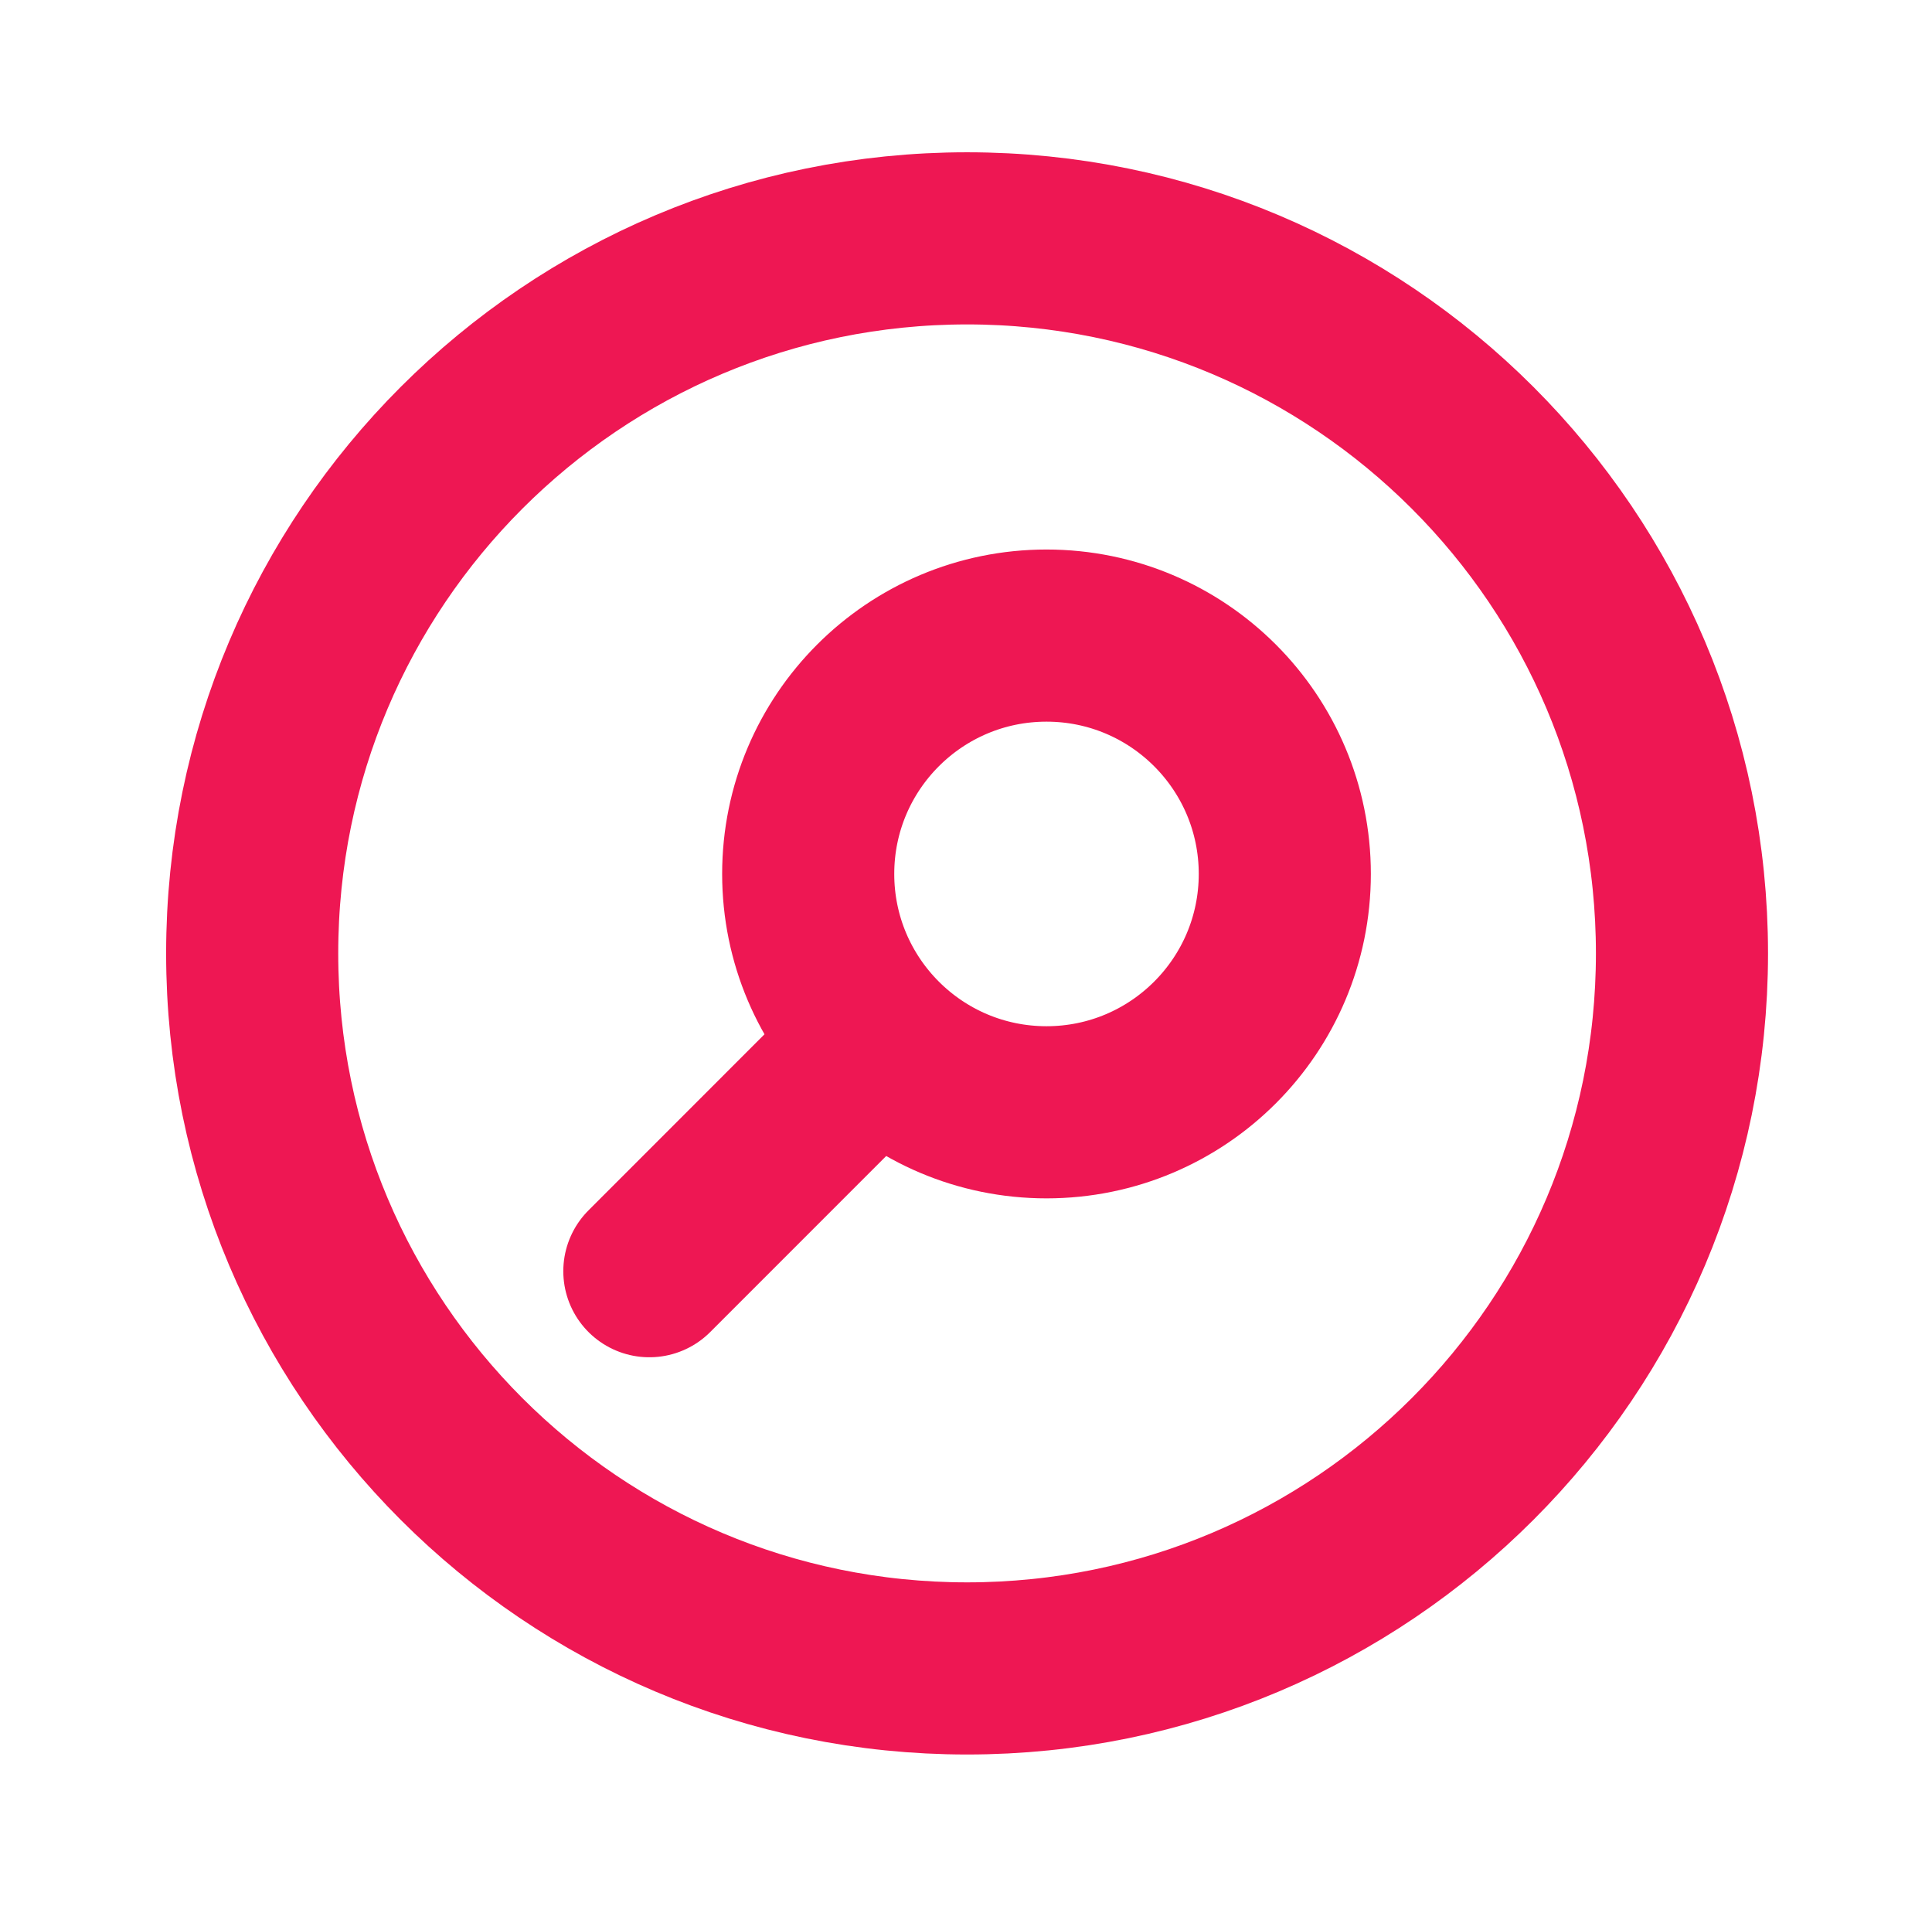
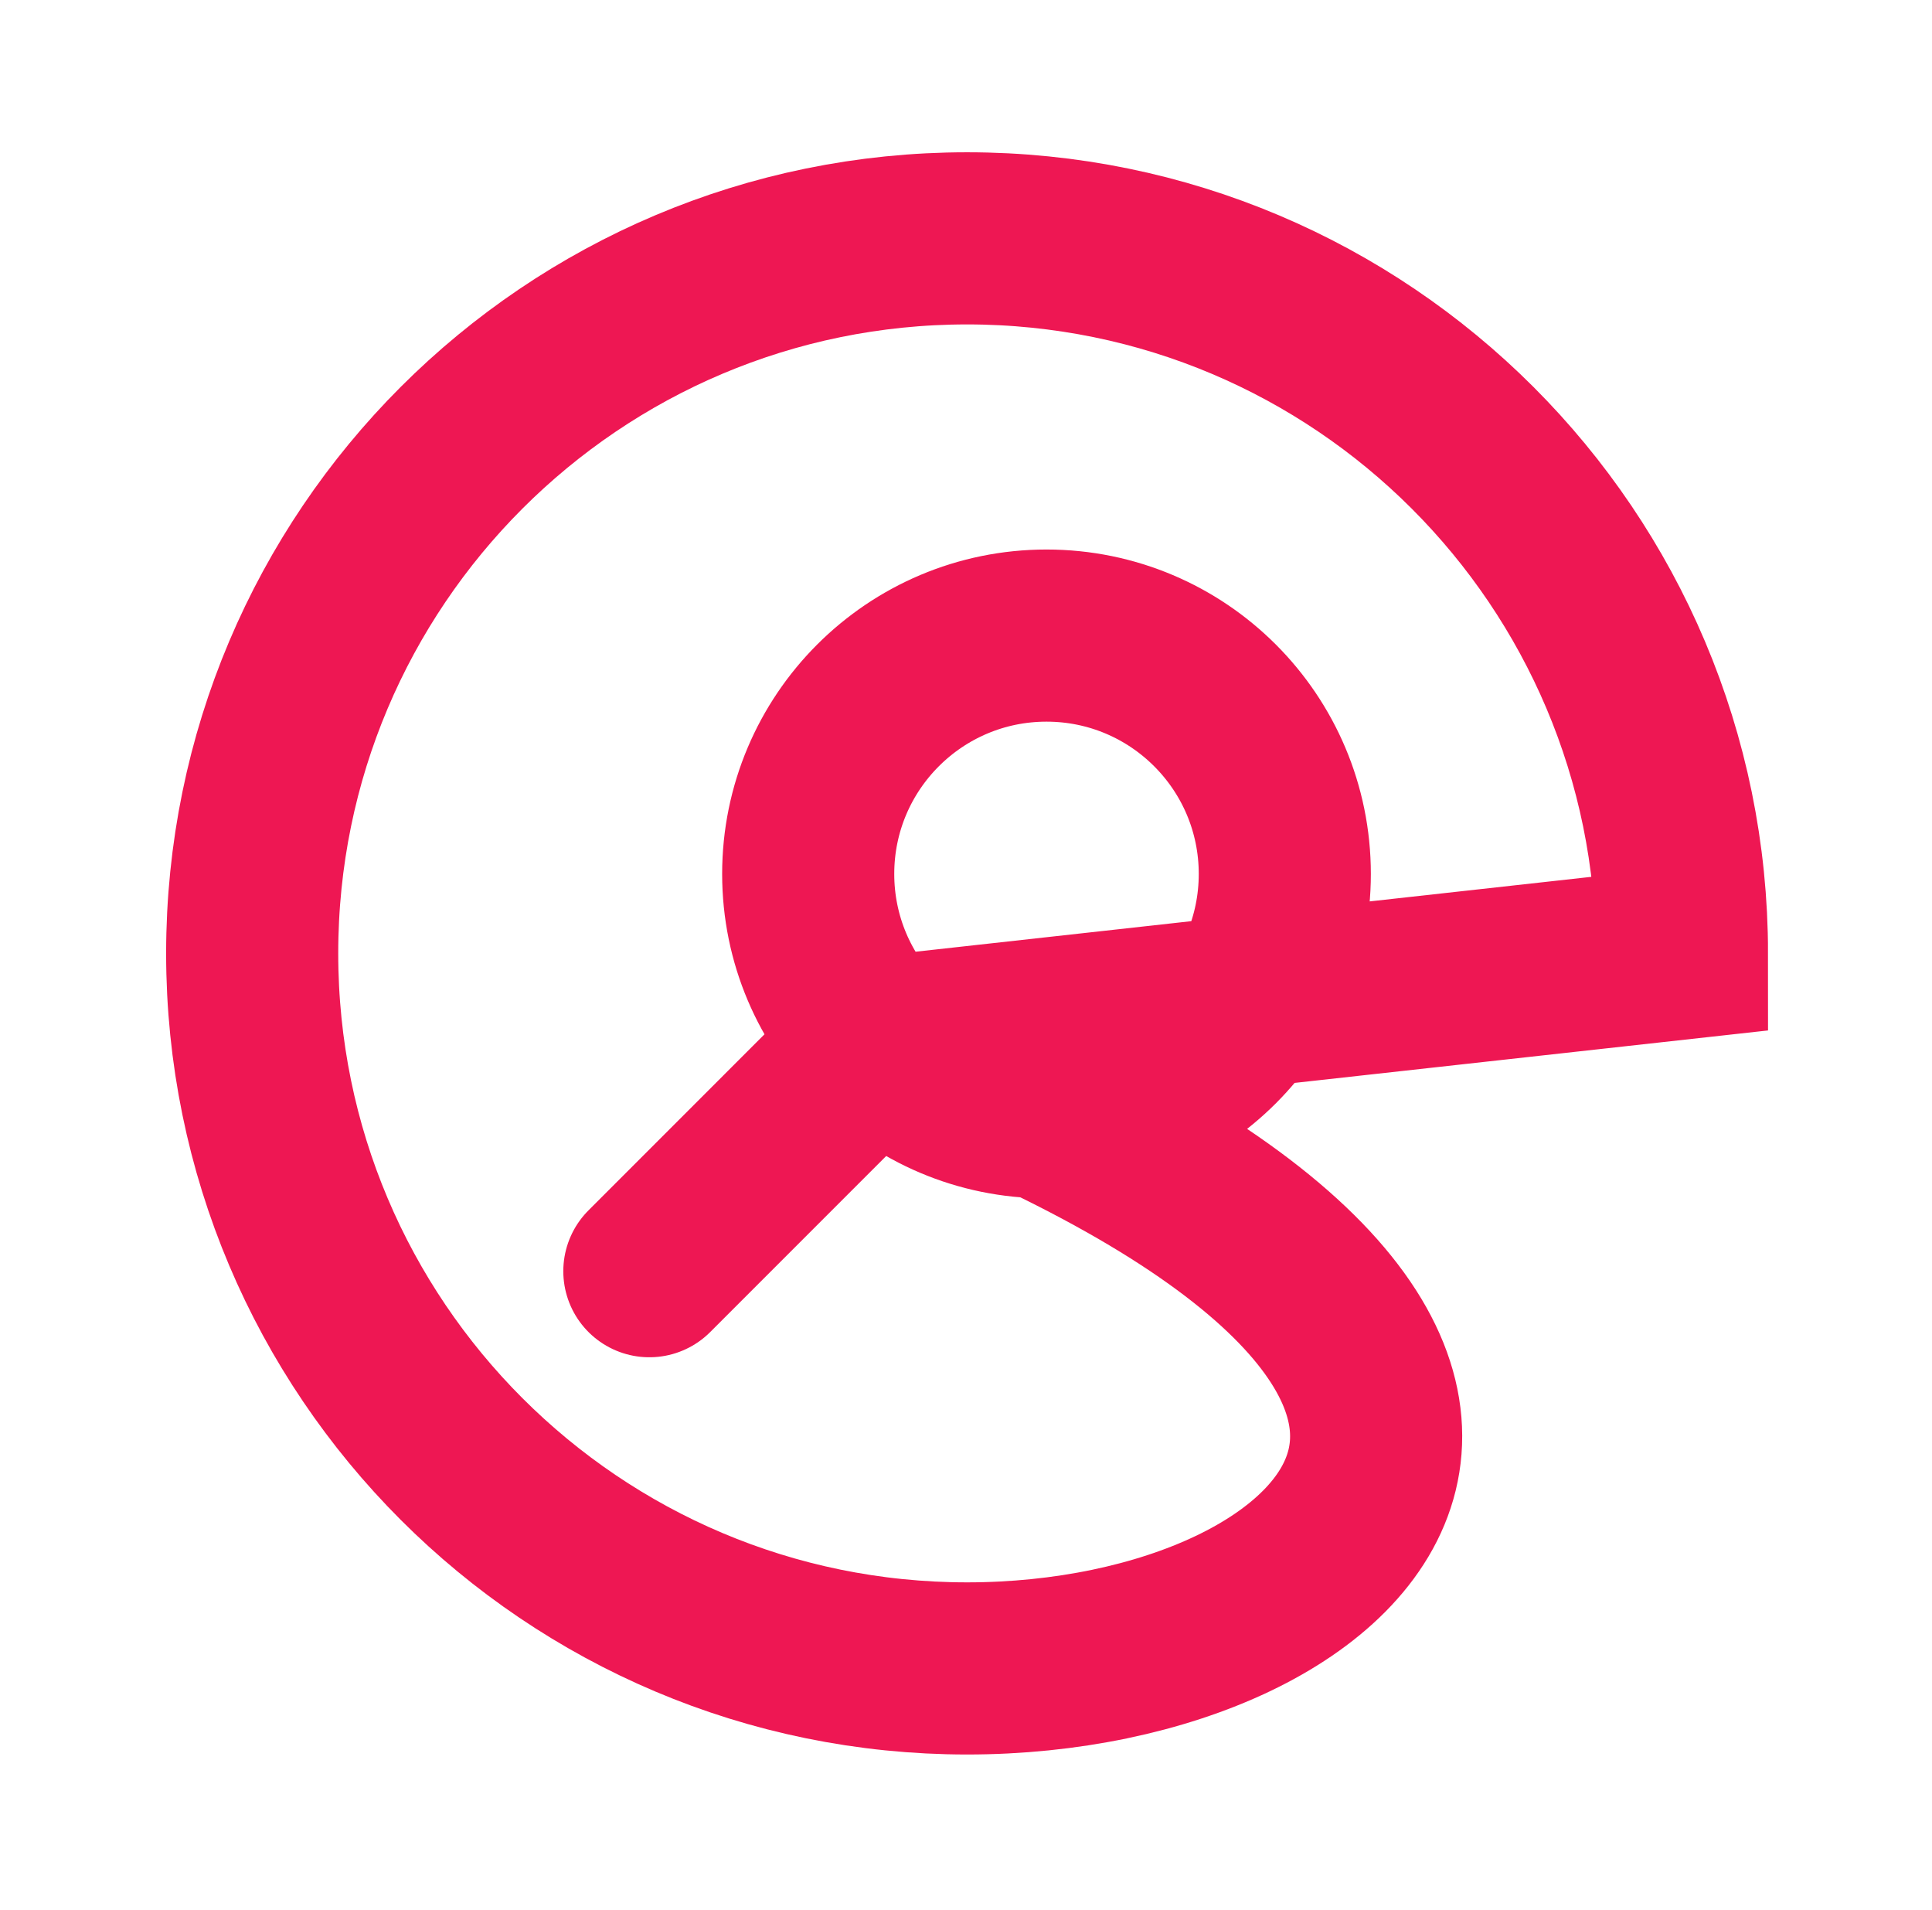
<svg xmlns="http://www.w3.org/2000/svg" width="87" height="86" viewBox="0 0 87 86" fill="none">
-   <path d="M29.241 57.231L39.537 46.934M39.537 46.934C41.479 48.876 44.162 50.077 47.125 50.077C53.052 50.077 57.856 45.273 57.856 39.346C57.856 33.42 53.052 28.615 47.125 28.615C41.199 28.615 36.394 33.42 36.394 39.346C36.394 42.309 37.596 44.992 39.537 46.934ZM75.741 42.923C75.741 60.702 61.328 75.115 43.548 75.115C25.769 75.115 11.356 60.702 11.356 42.923C11.356 25.144 25.769 10.731 43.548 10.731C61.328 10.731 75.741 25.144 75.741 42.923Z" stroke="#EE1753" stroke-width="7.75" stroke-linecap="round" />
+   <path d="M29.241 57.231L39.537 46.934M39.537 46.934C41.479 48.876 44.162 50.077 47.125 50.077C53.052 50.077 57.856 45.273 57.856 39.346C57.856 33.42 53.052 28.615 47.125 28.615C41.199 28.615 36.394 33.42 36.394 39.346C36.394 42.309 37.596 44.992 39.537 46.934ZC75.741 60.702 61.328 75.115 43.548 75.115C25.769 75.115 11.356 60.702 11.356 42.923C11.356 25.144 25.769 10.731 43.548 10.731C61.328 10.731 75.741 25.144 75.741 42.923Z" stroke="#EE1753" stroke-width="7.75" stroke-linecap="round" />
</svg>